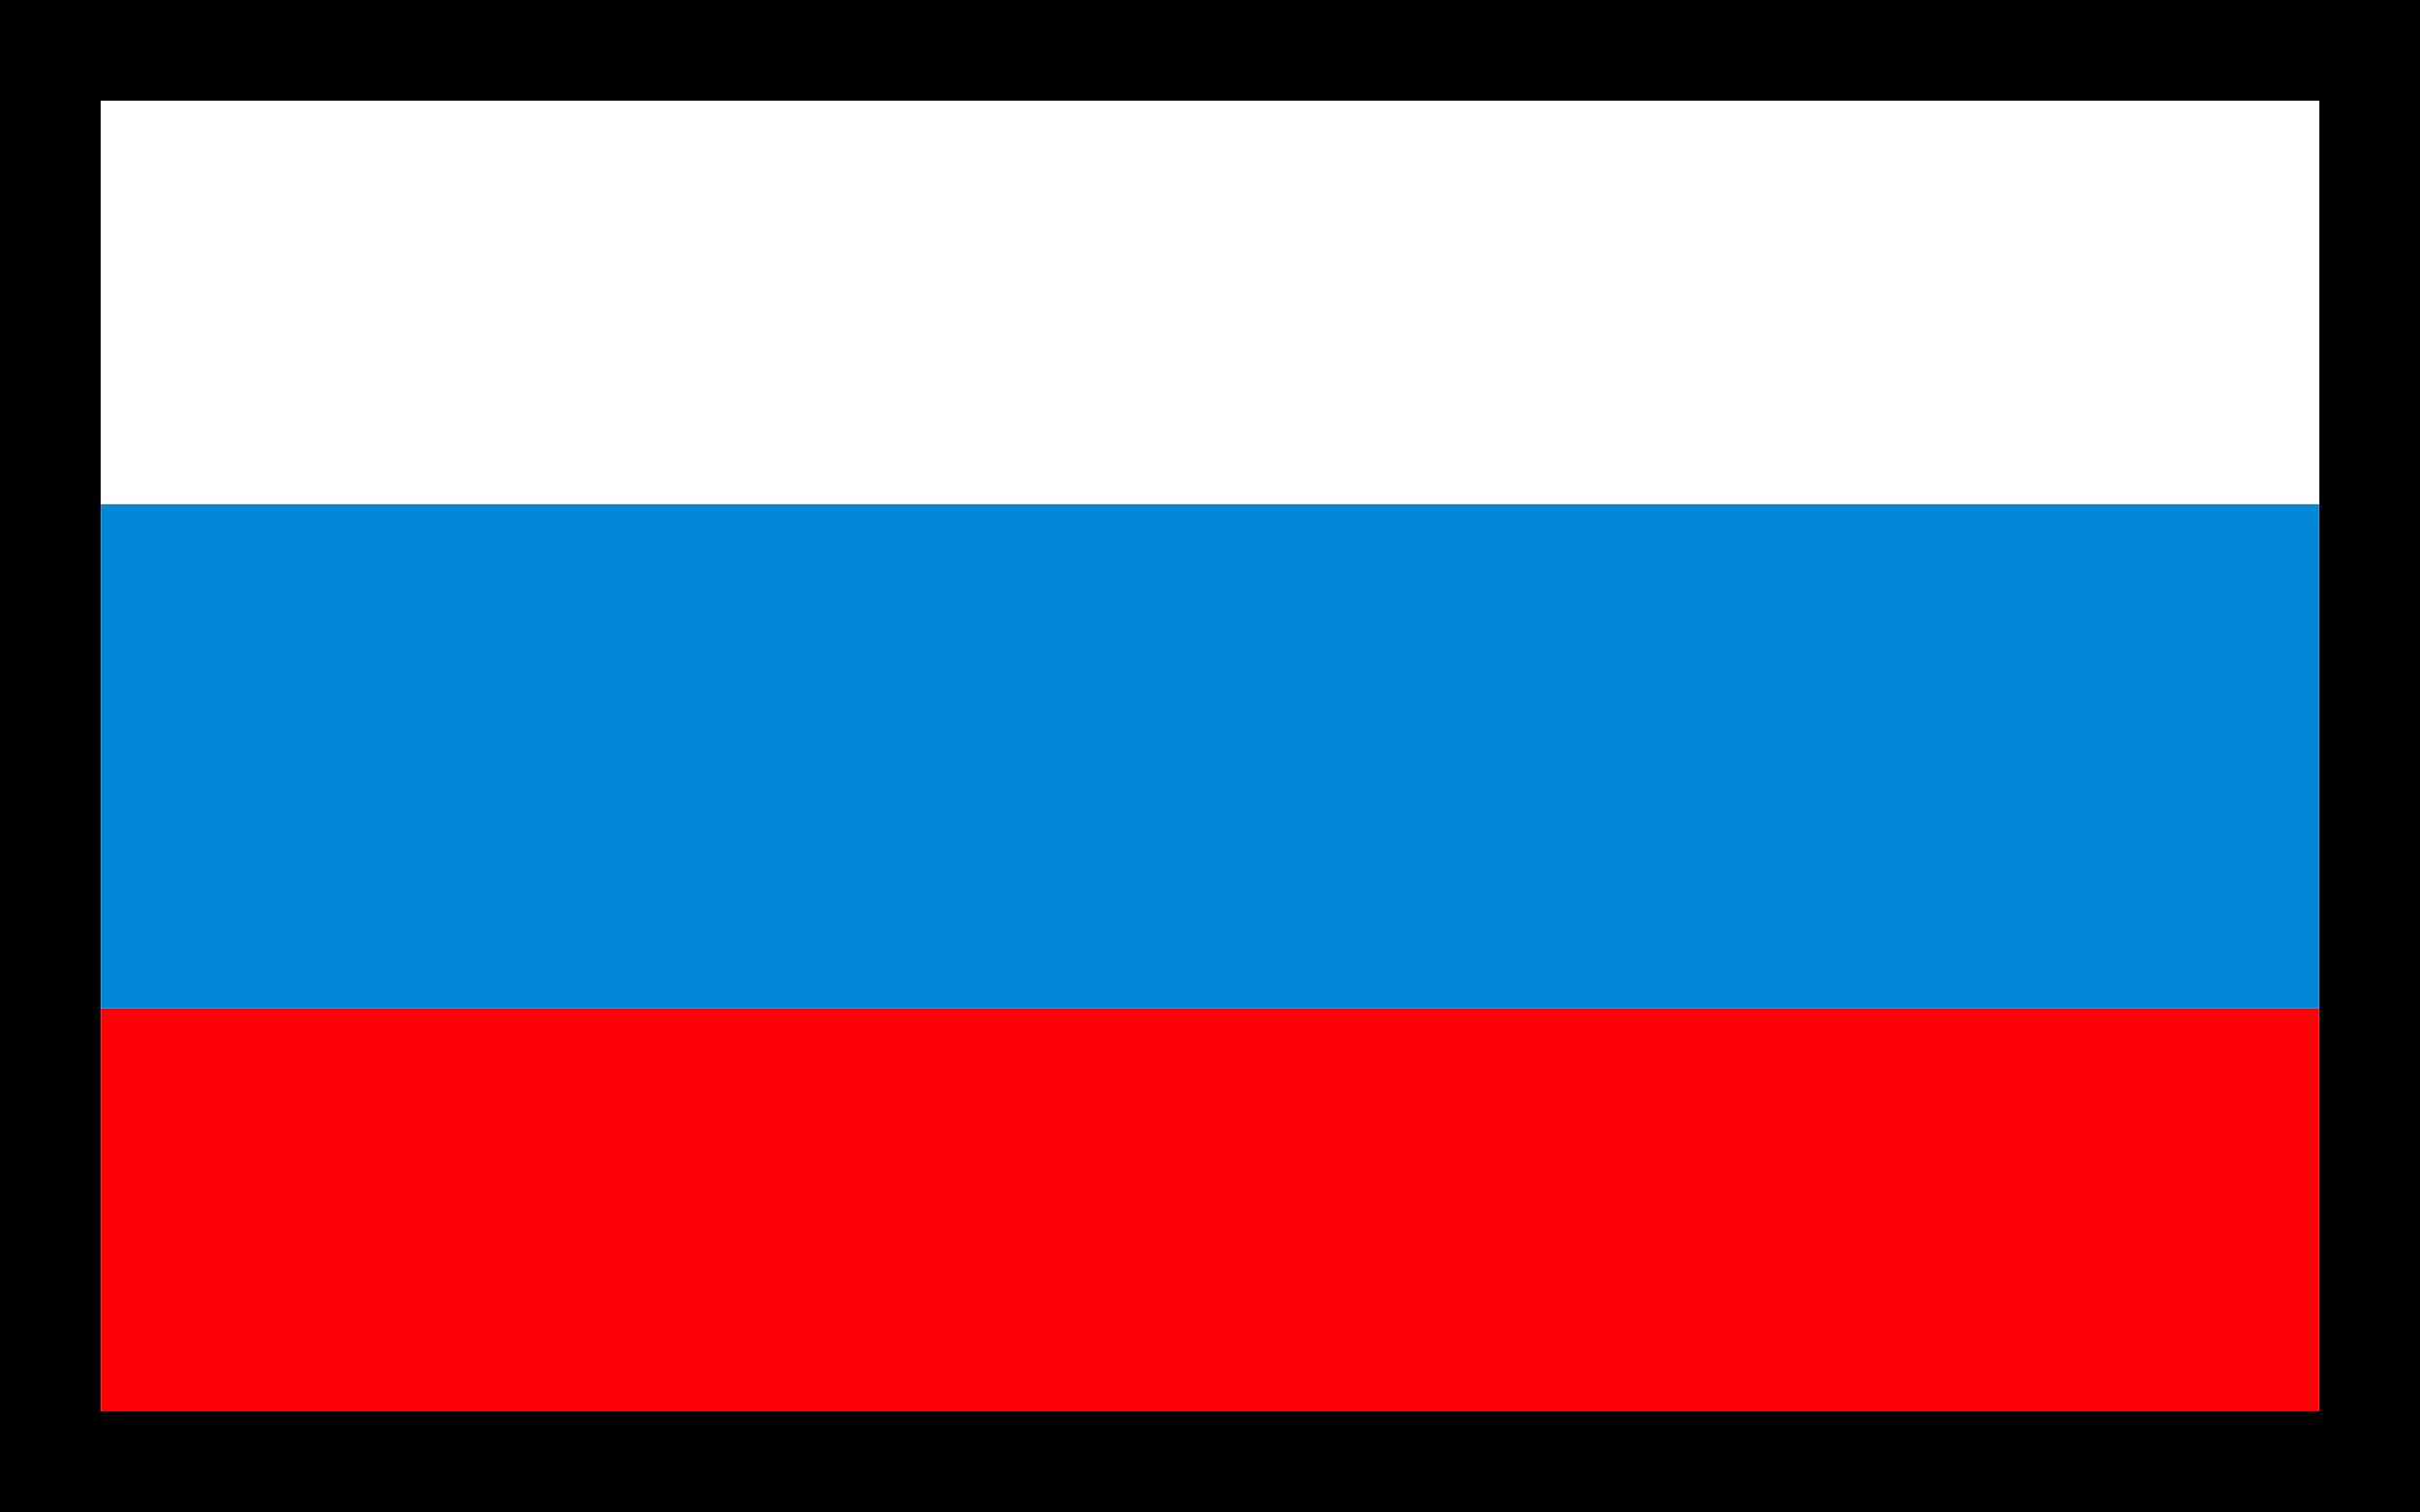
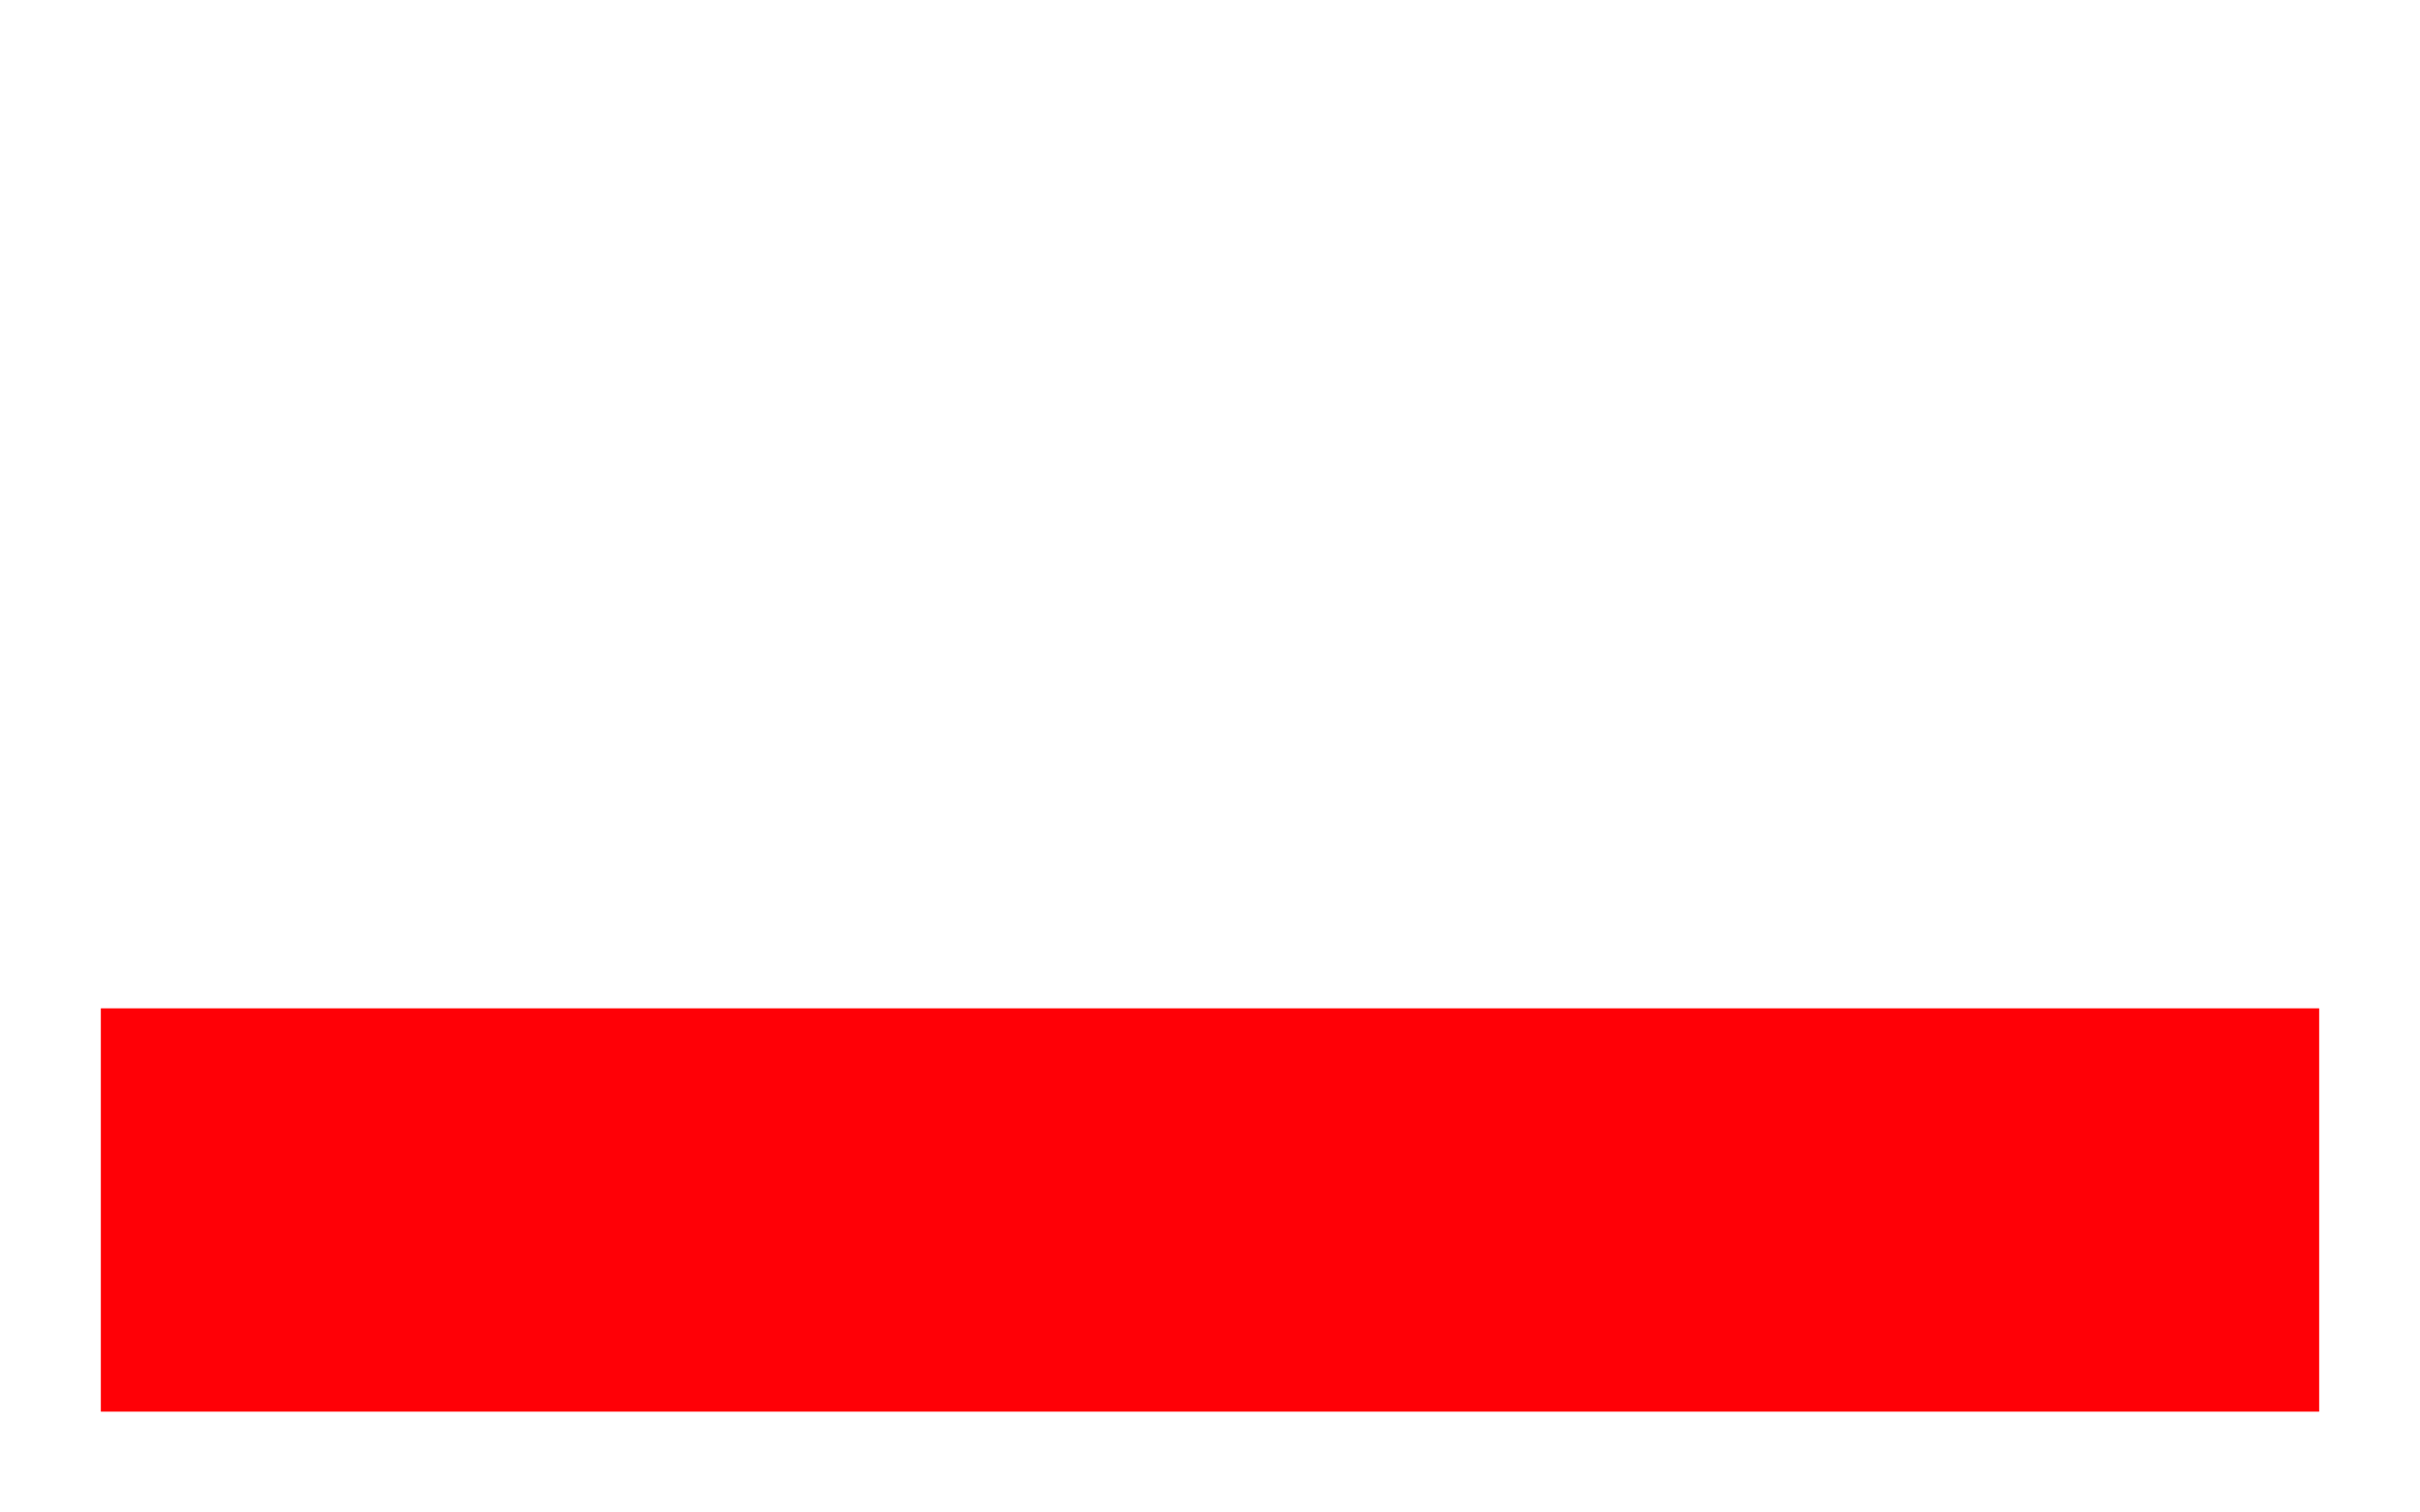
<svg xmlns="http://www.w3.org/2000/svg" width="24" height="15" viewBox="0 0 24 15" fill="none">
  <g filter="url(#filter0_d_323_657)">
-     <rect x="1" y="1" width="22" height="4" fill="white" />
-     <rect x="1" y="5" width="22" height="5" fill="#0088D6" />
    <rect x="1" y="10" width="22" height="4" fill="#FF0006" />
-     <rect x="0.5" y="0.5" width="23" height="14" stroke="black" shape-rendering="crispEdges" />
  </g>
  <defs>
    <filter id="filter0_d_323_657" x="0" y="0" width="24" height="15" filterUnits="userSpaceOnUse" color-interpolation-filters="sRGB">
      <feFlood flood-opacity="0" result="BackgroundImageFix" />
      <feColorMatrix in="SourceAlpha" type="matrix" values="0 0 0 0 0 0 0 0 0 0 0 0 0 0 0 0 0 0 127 0" result="hardAlpha" />
      <feOffset />
      <feComposite in2="hardAlpha" operator="out" />
      <feColorMatrix type="matrix" values="0 0 0 0 0 0 0 0 0 0 0 0 0 0 0 0 0 0 1 0" />
      <feBlend mode="normal" in2="BackgroundImageFix" result="effect1_dropShadow_323_657" />
      <feBlend mode="normal" in="SourceGraphic" in2="effect1_dropShadow_323_657" result="shape" />
    </filter>
  </defs>
</svg>